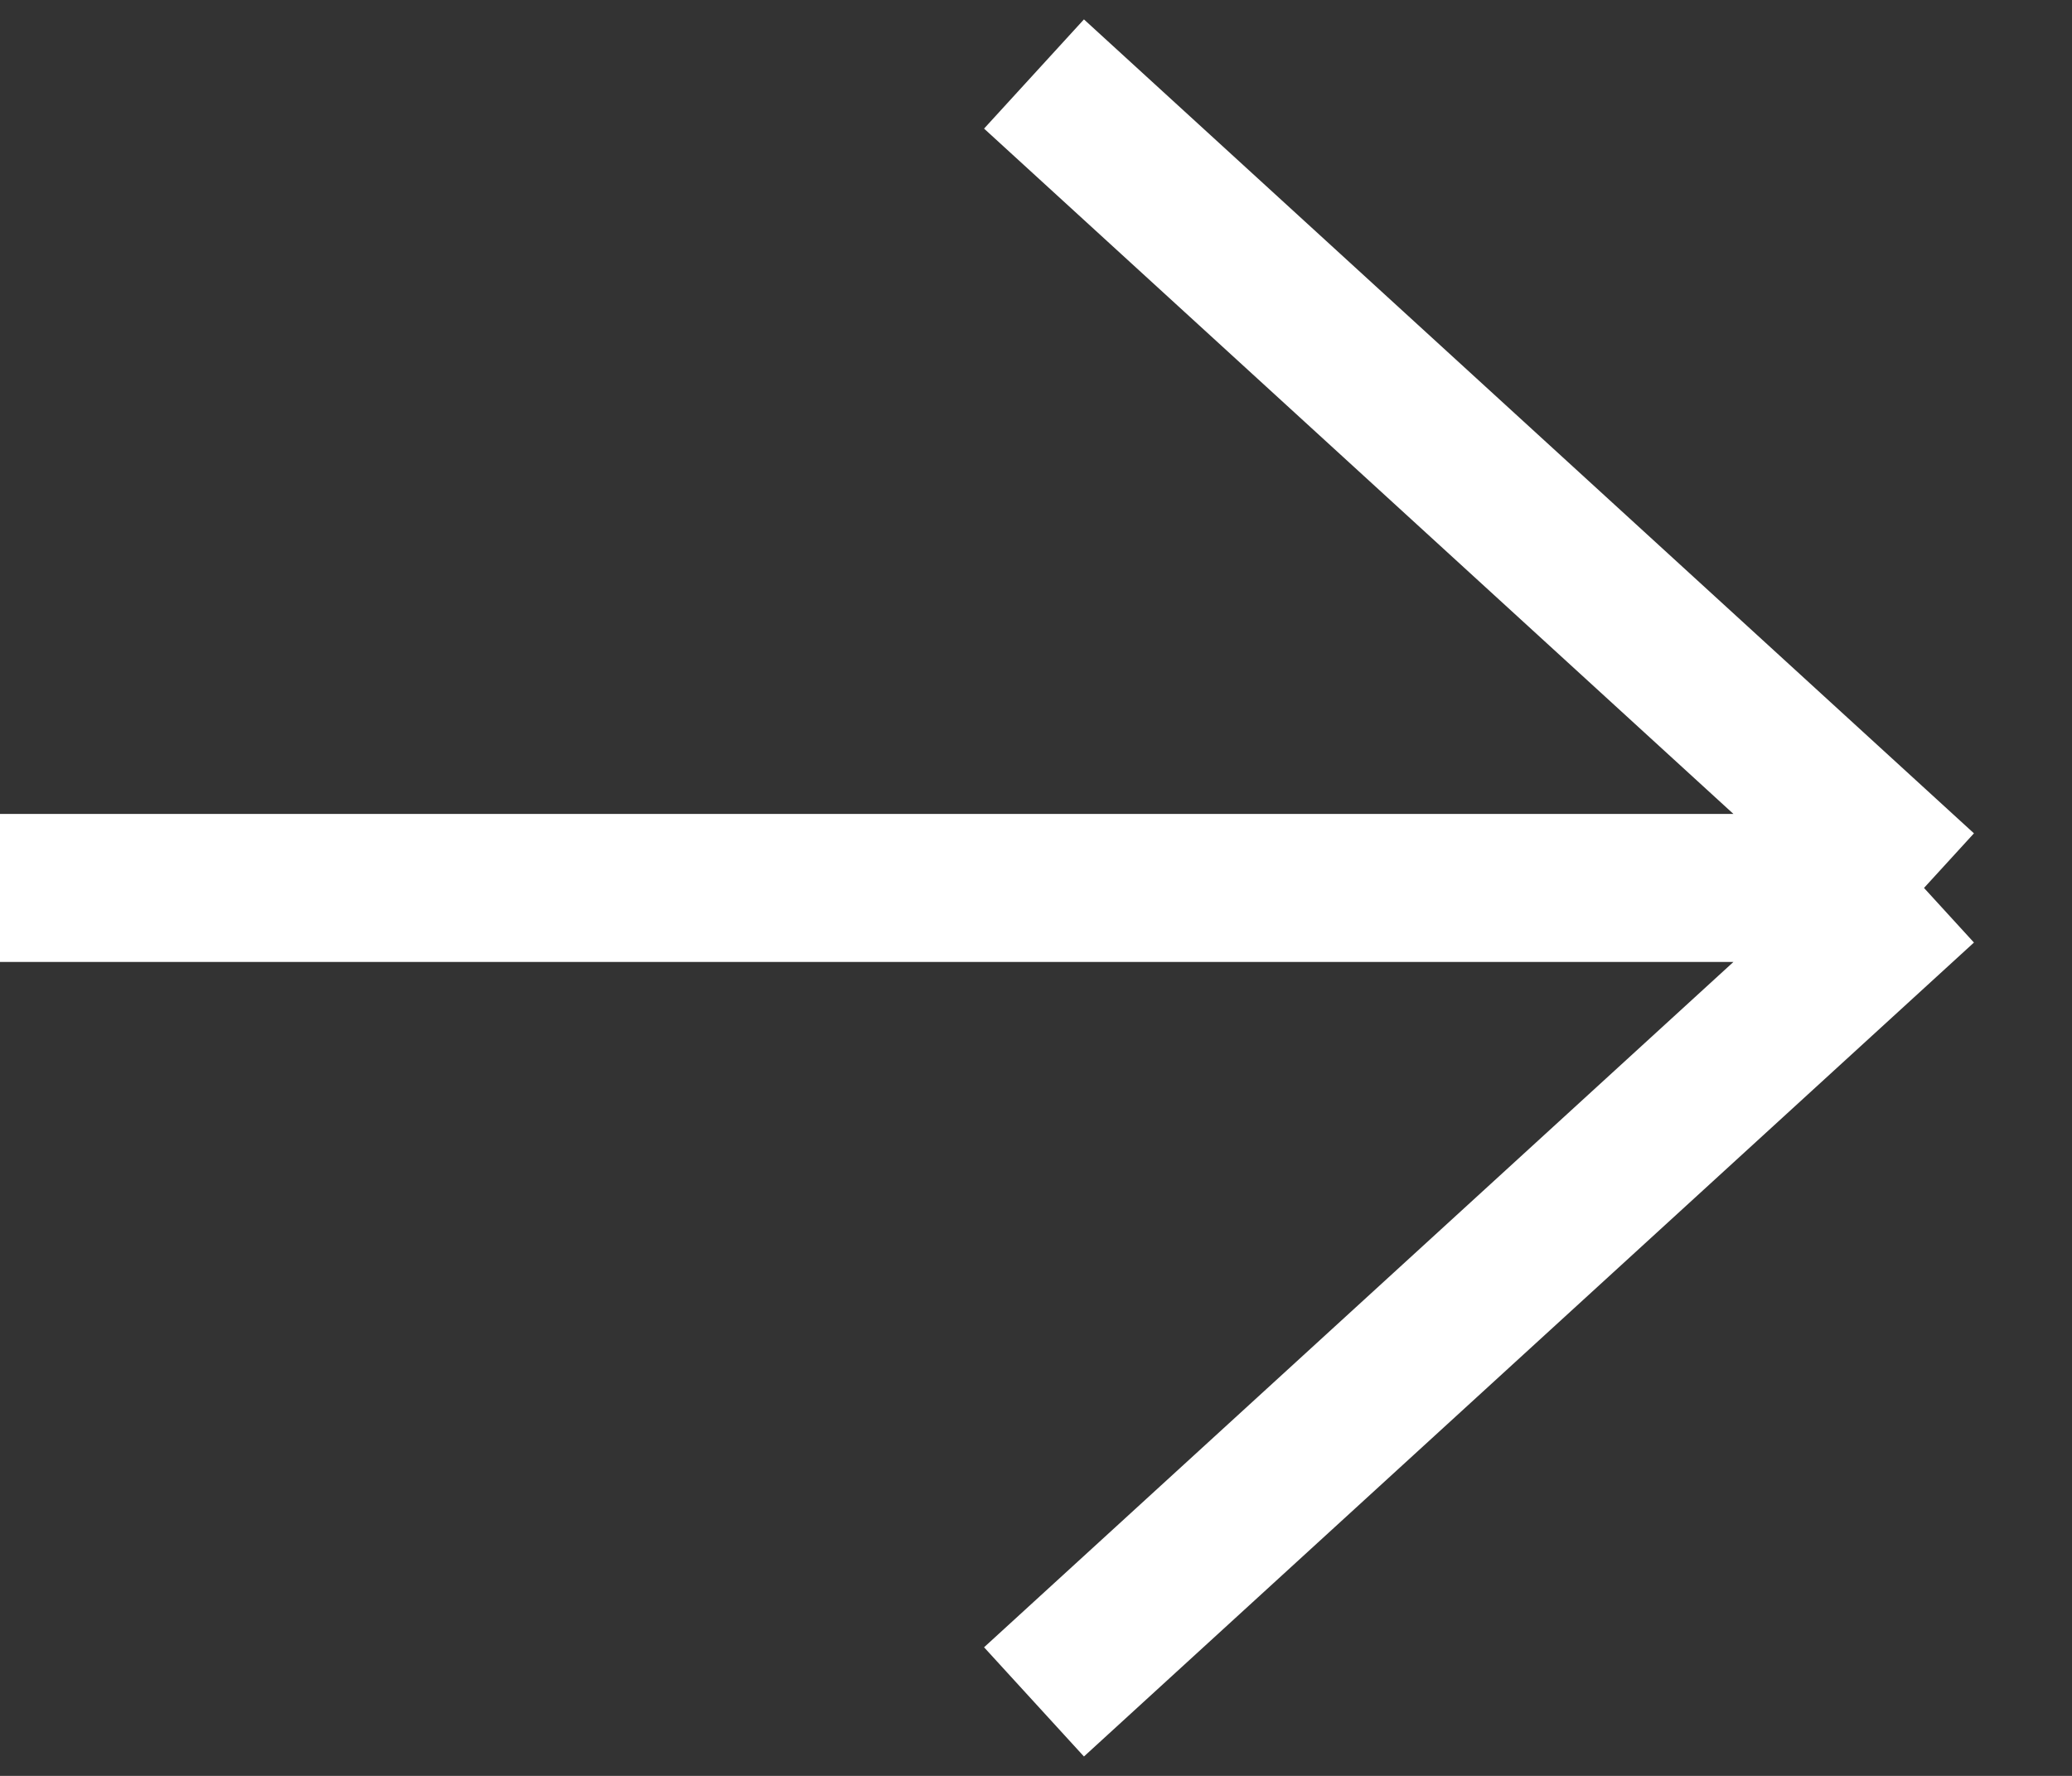
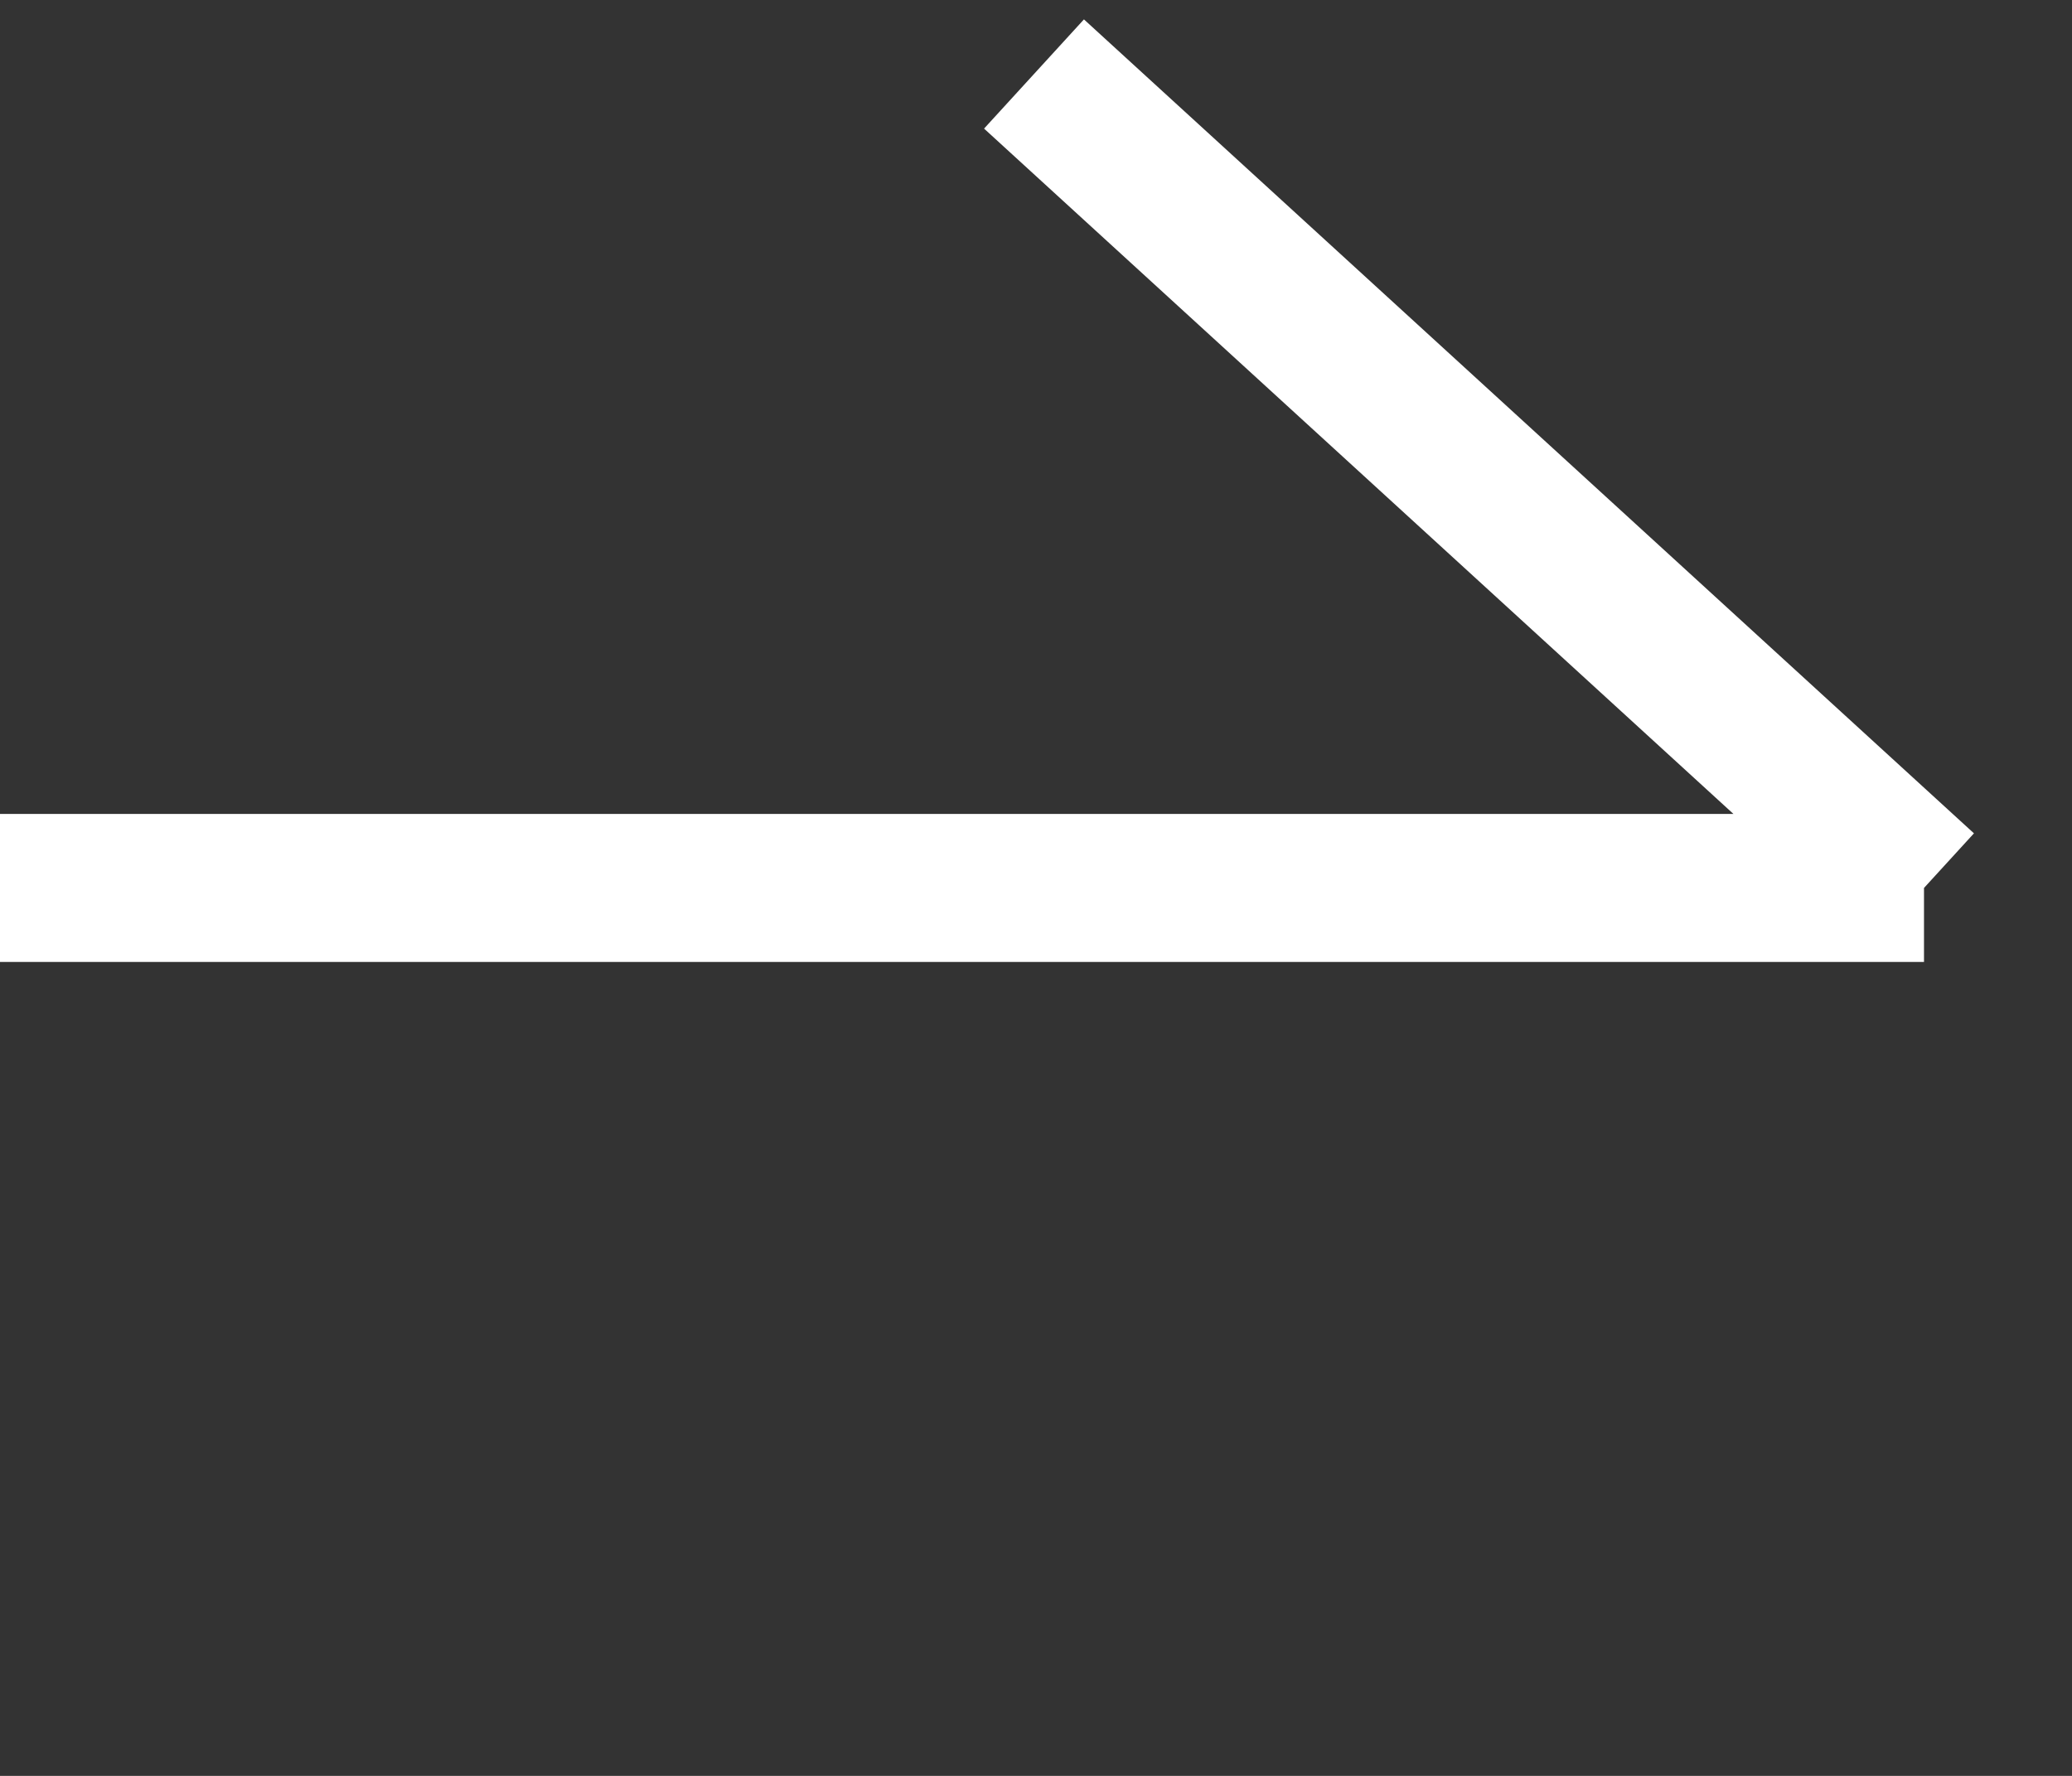
<svg xmlns="http://www.w3.org/2000/svg" width="28" height="24" viewBox="0 0 28 24" fill="none">
  <rect x="0" y="0" width="28" height="24" fill="#333333" stroke="none" />
-   <path d="M0 12H26M26 12L13.973 1M26 12L13.973 23" stroke="white" stroke-width="2" />
+   <path d="M0 12H26M26 12L13.973 1M26 12" stroke="white" stroke-width="2" />
</svg>